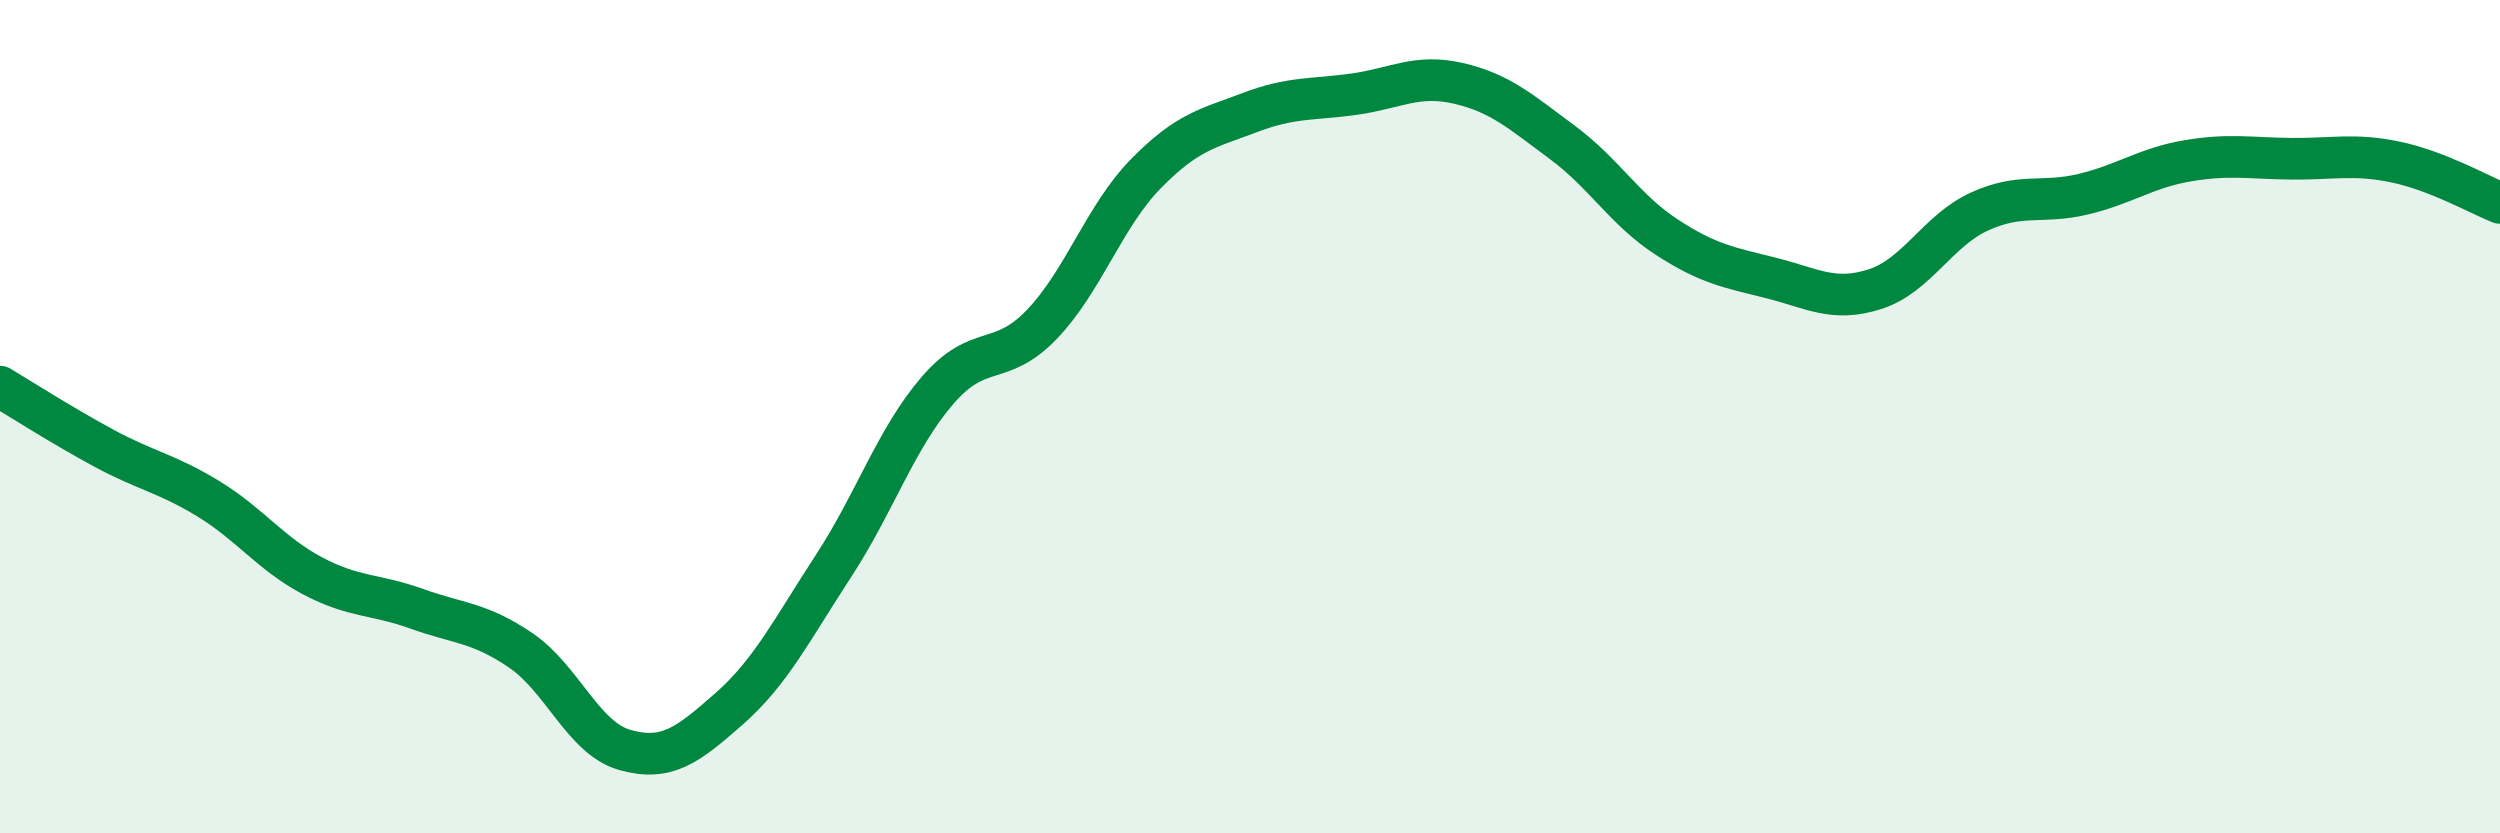
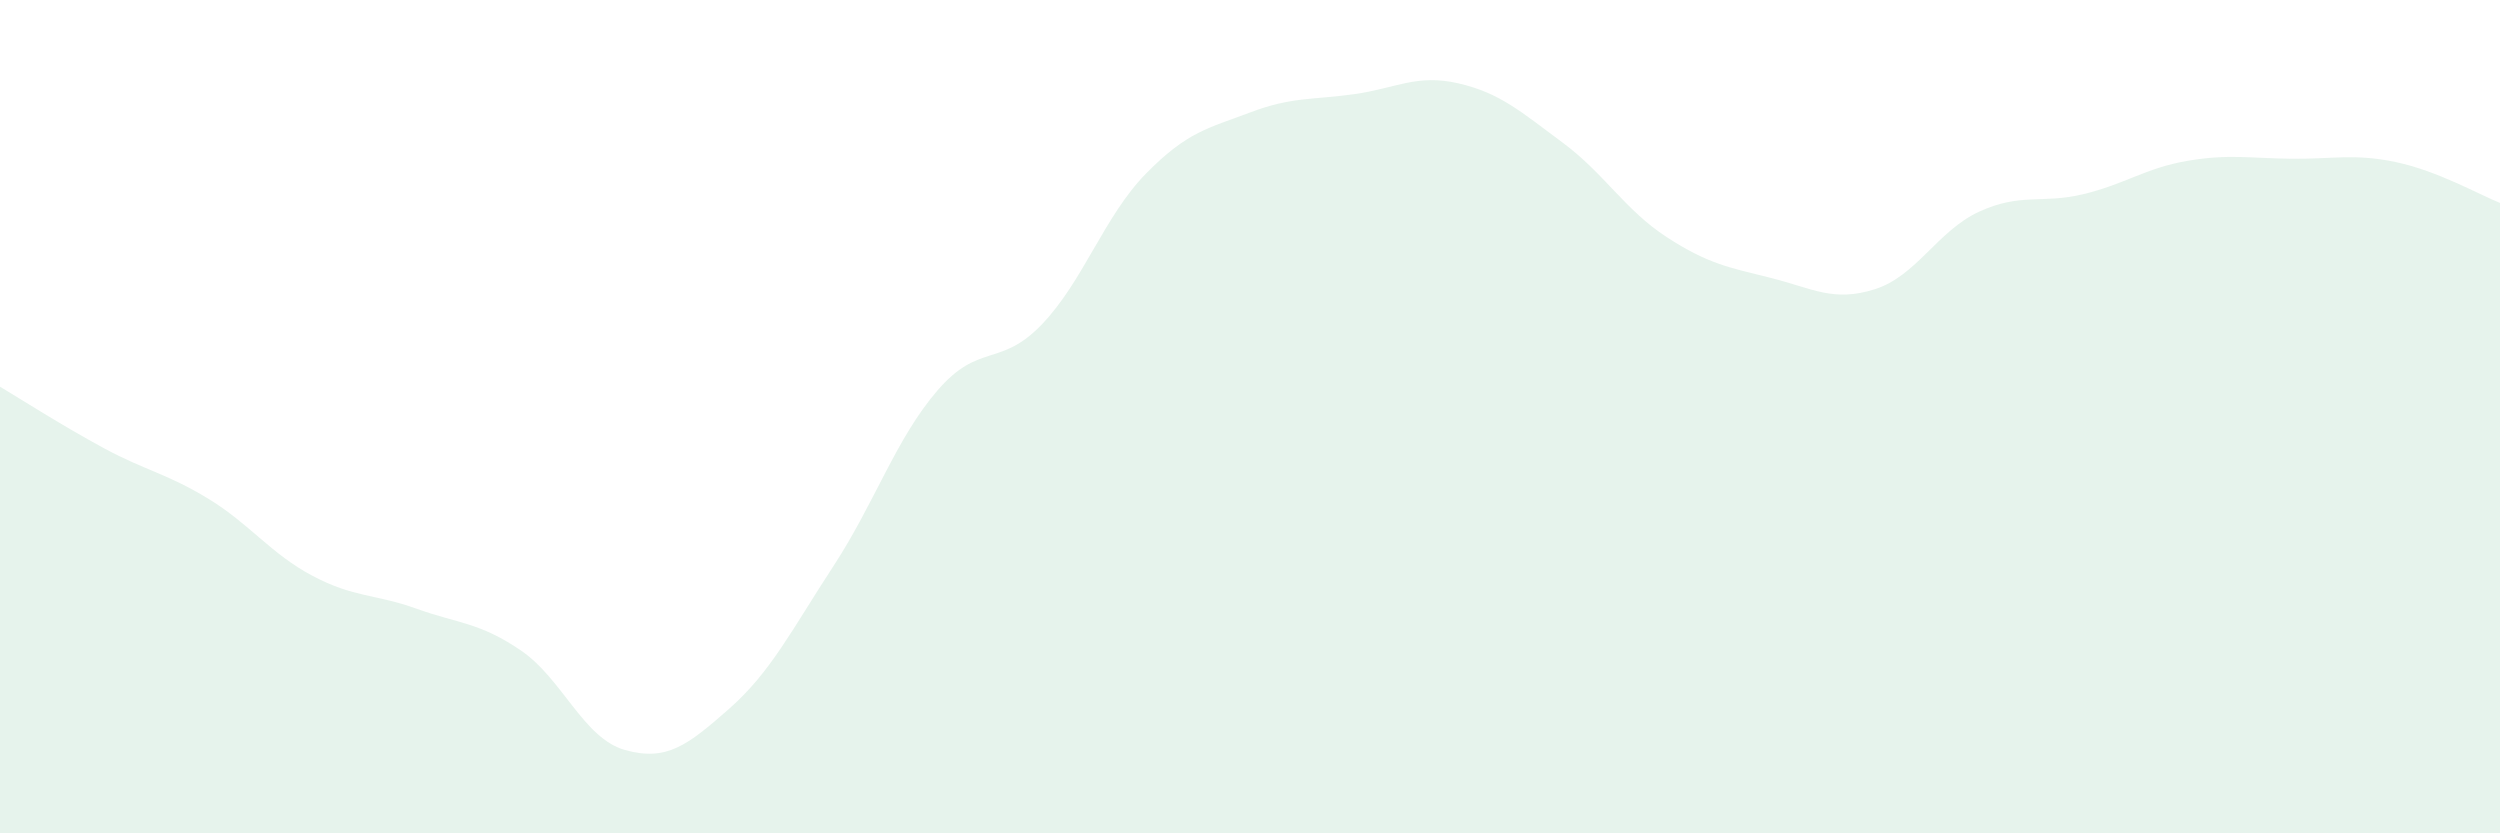
<svg xmlns="http://www.w3.org/2000/svg" width="60" height="20" viewBox="0 0 60 20">
  <path d="M 0,9.28 C 0.5,9.58 1.5,10.22 2.5,10.76 C 3.5,11.3 4,11.36 5,11.97 C 6,12.58 6.5,13.29 7.5,13.82 C 8.5,14.35 9,14.25 10,14.61 C 11,14.97 11.5,14.93 12.5,15.61 C 13.5,16.29 14,17.72 15,18 C 16,18.28 16.5,17.89 17.5,17.01 C 18.5,16.13 19,15.12 20,13.59 C 21,12.06 21.5,10.53 22.5,9.37 C 23.5,8.21 24,8.83 25,7.79 C 26,6.75 26.5,5.19 27.5,4.17 C 28.5,3.15 29,3.08 30,2.7 C 31,2.32 31.5,2.4 32.5,2.26 C 33.5,2.12 34,1.77 35,2 C 36,2.23 36.5,2.68 37.5,3.42 C 38.5,4.16 39,5.04 40,5.69 C 41,6.34 41.5,6.42 42.5,6.67 C 43.5,6.92 44,7.26 45,6.94 C 46,6.62 46.5,5.54 47.5,5.08 C 48.5,4.62 49,4.9 50,4.66 C 51,4.42 51.5,4.03 52.5,3.86 C 53.5,3.69 54,3.8 55,3.81 C 56,3.82 56.5,3.68 57.5,3.89 C 58.5,4.1 59.5,4.67 60,4.87L60 20L0 20Z" fill="#008740" opacity="0.1" stroke-linecap="round" stroke-linejoin="round" />
-   <path d="M 0,9.28 C 0.5,9.58 1.5,10.22 2.5,10.76 C 3.5,11.3 4,11.36 5,11.97 C 6,12.58 6.5,13.29 7.5,13.82 C 8.5,14.35 9,14.25 10,14.61 C 11,14.97 11.5,14.93 12.5,15.61 C 13.5,16.29 14,17.72 15,18 C 16,18.28 16.5,17.89 17.5,17.01 C 18.5,16.13 19,15.12 20,13.59 C 21,12.06 21.5,10.53 22.5,9.37 C 23.5,8.21 24,8.83 25,7.79 C 26,6.75 26.5,5.19 27.5,4.17 C 28.5,3.15 29,3.08 30,2.7 C 31,2.32 31.5,2.4 32.5,2.26 C 33.5,2.12 34,1.77 35,2 C 36,2.23 36.5,2.68 37.5,3.42 C 38.5,4.16 39,5.04 40,5.69 C 41,6.34 41.5,6.42 42.5,6.67 C 43.5,6.92 44,7.26 45,6.94 C 46,6.62 46.5,5.54 47.5,5.08 C 48.5,4.62 49,4.9 50,4.66 C 51,4.42 51.5,4.03 52.5,3.86 C 53.5,3.69 54,3.8 55,3.81 C 56,3.82 56.5,3.68 57.5,3.89 C 58.5,4.1 59.5,4.67 60,4.87" stroke="#008740" stroke-width="1" fill="none" stroke-linecap="round" stroke-linejoin="round" />
</svg>